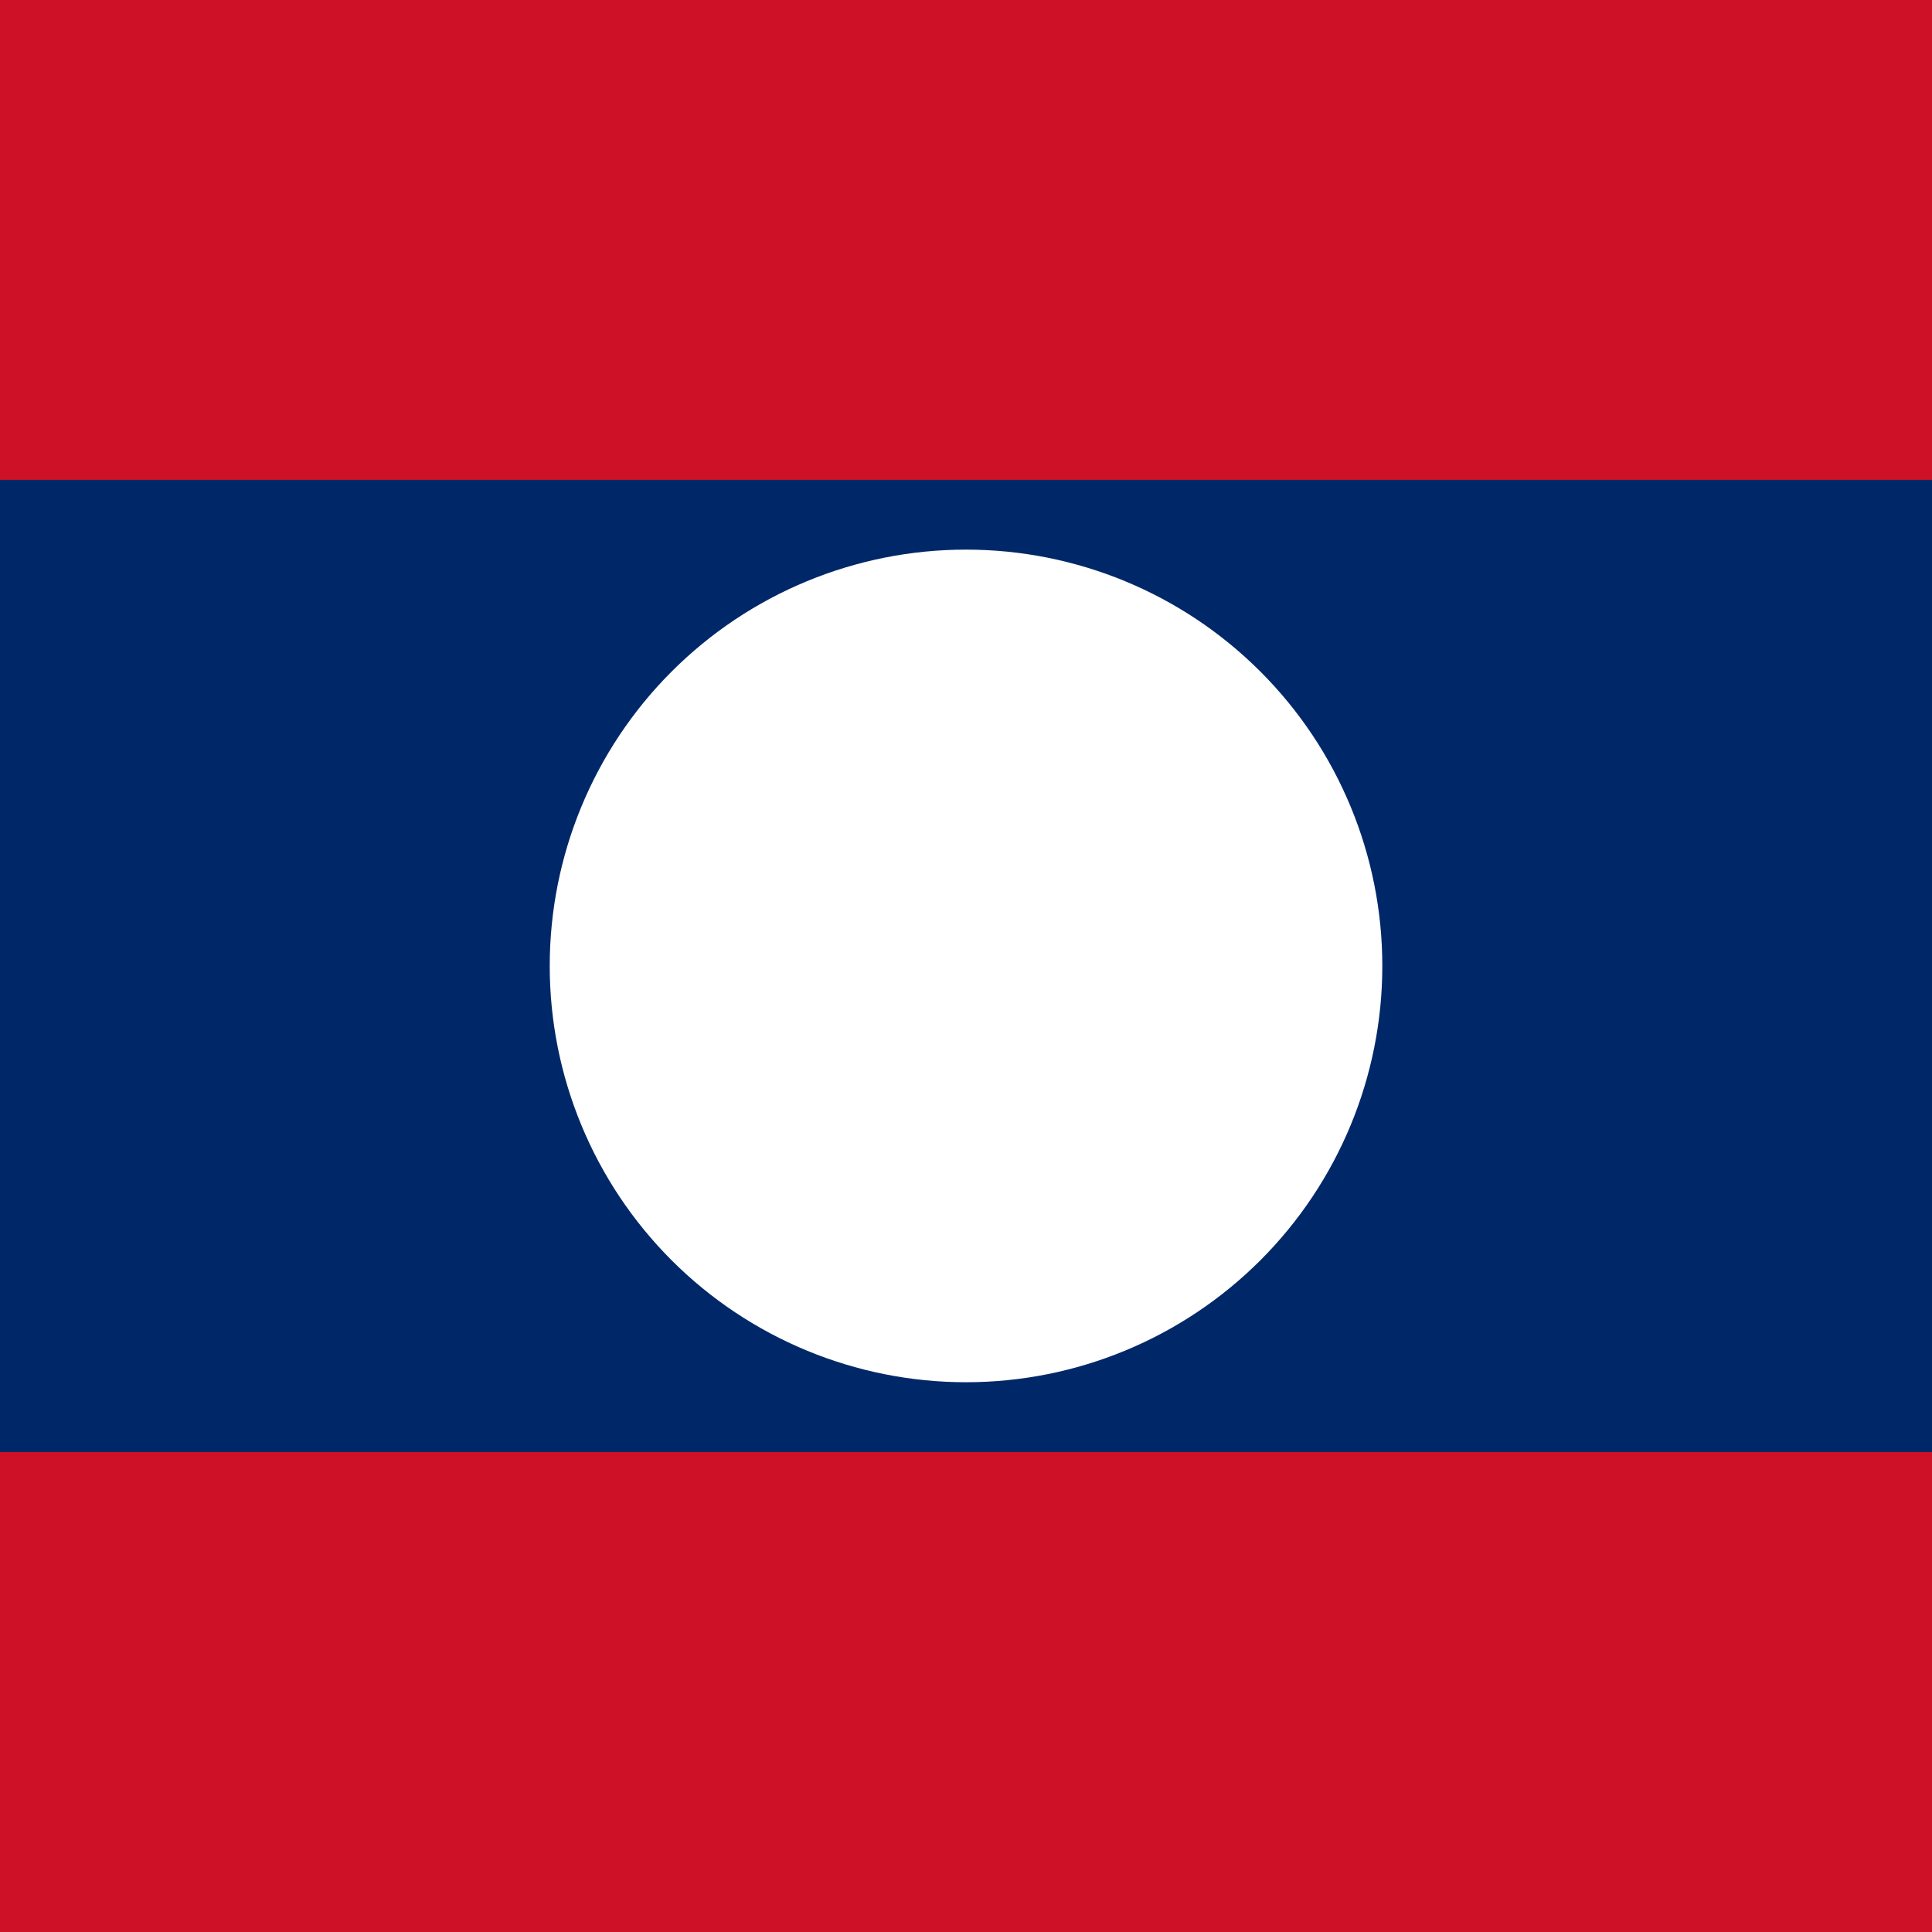
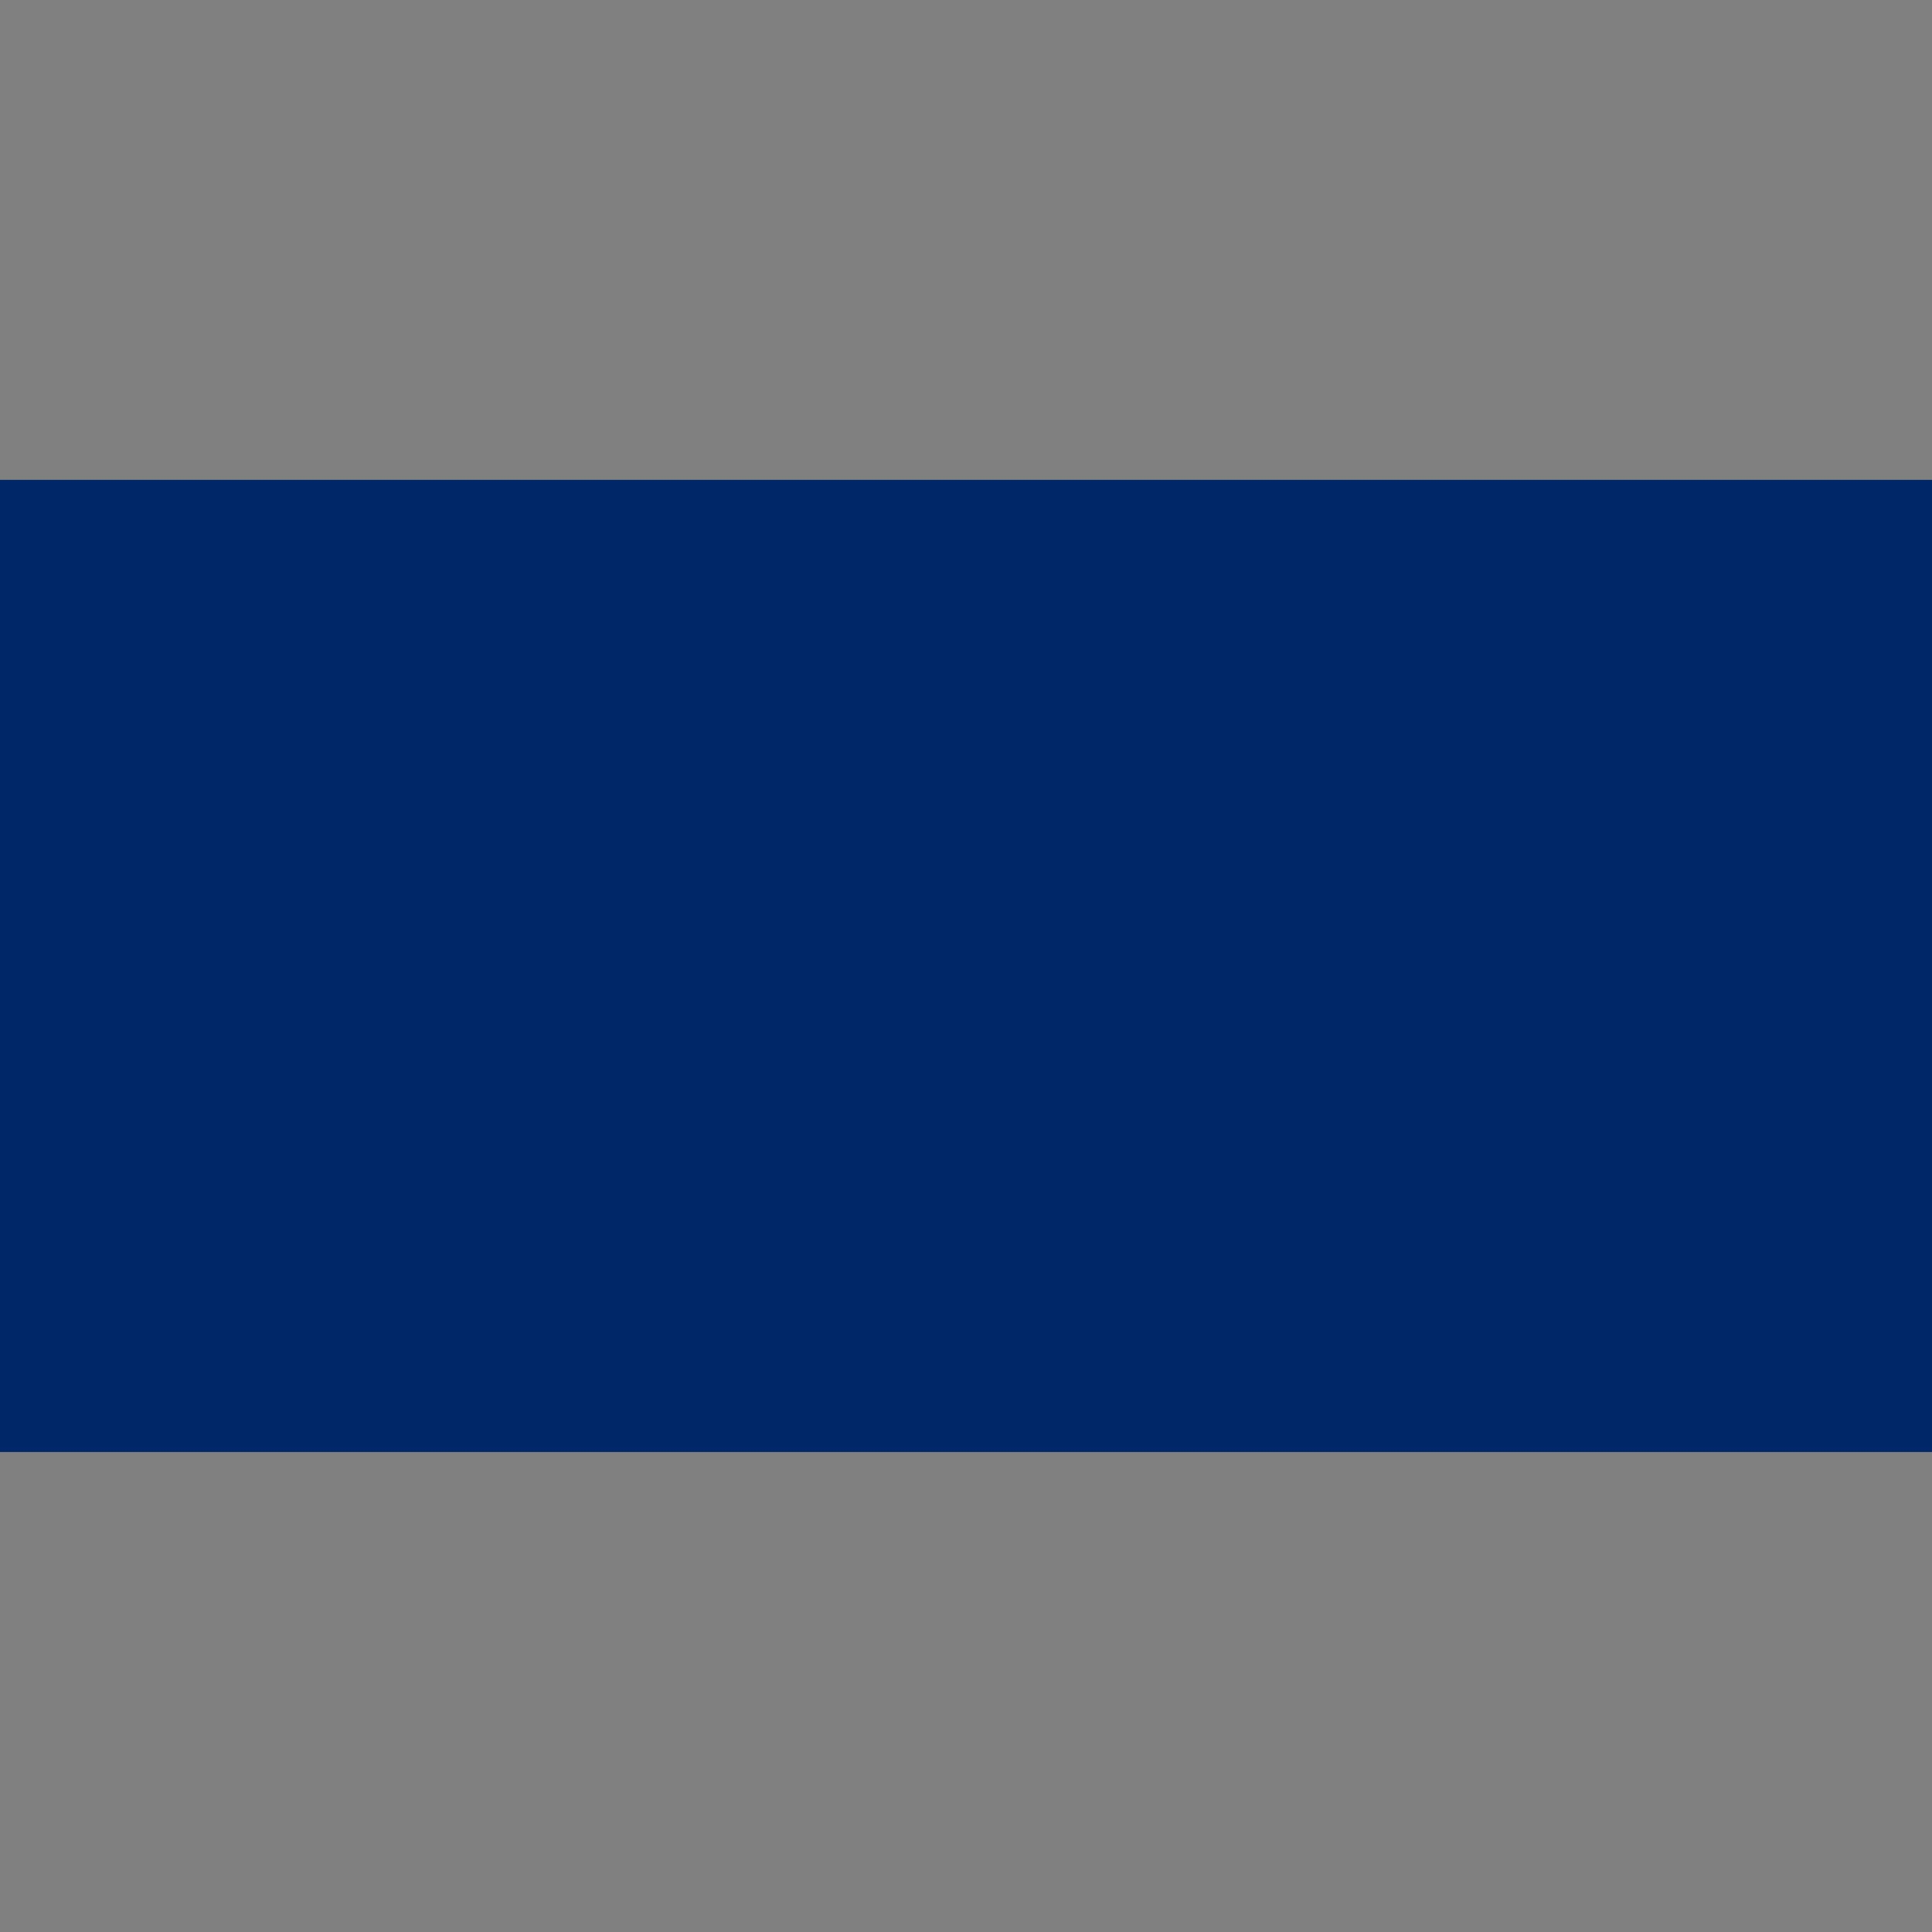
<svg xmlns="http://www.w3.org/2000/svg" width="52" height="52" viewBox="0 0 52 52" fill="none">
  <rect x="0" y="0" width="52" height="52" fill="#808080" stroke="none" />
  <g clip-path="url(#clip0_10166_182112)">
-     <rect width="52" height="52" fill="#CE1126" />
    <path fill-rule="evenodd" clip-rule="evenodd" d="M-13 12.915H65.001V39.081H-13V12.915Z" fill="#002868" />
-     <path fill-rule="evenodd" clip-rule="evenodd" d="M37.205 25.998C37.205 28.97 36.025 31.82 33.923 33.921C31.822 36.022 28.972 37.203 26 37.203C23.029 37.203 20.179 36.022 18.077 33.921C15.976 31.82 14.796 28.97 14.796 25.998C14.796 23.026 15.976 20.176 18.077 18.075C20.179 15.973 23.029 14.793 26 14.793C28.972 14.793 31.822 15.973 33.923 18.075C36.025 20.176 37.205 23.026 37.205 25.998Z" fill="white" />
  </g>
  <defs>
    <clipPath id="clip0_10166_182112">
      <rect width="52" height="52" fill="white" />
    </clipPath>
  </defs>
</svg>